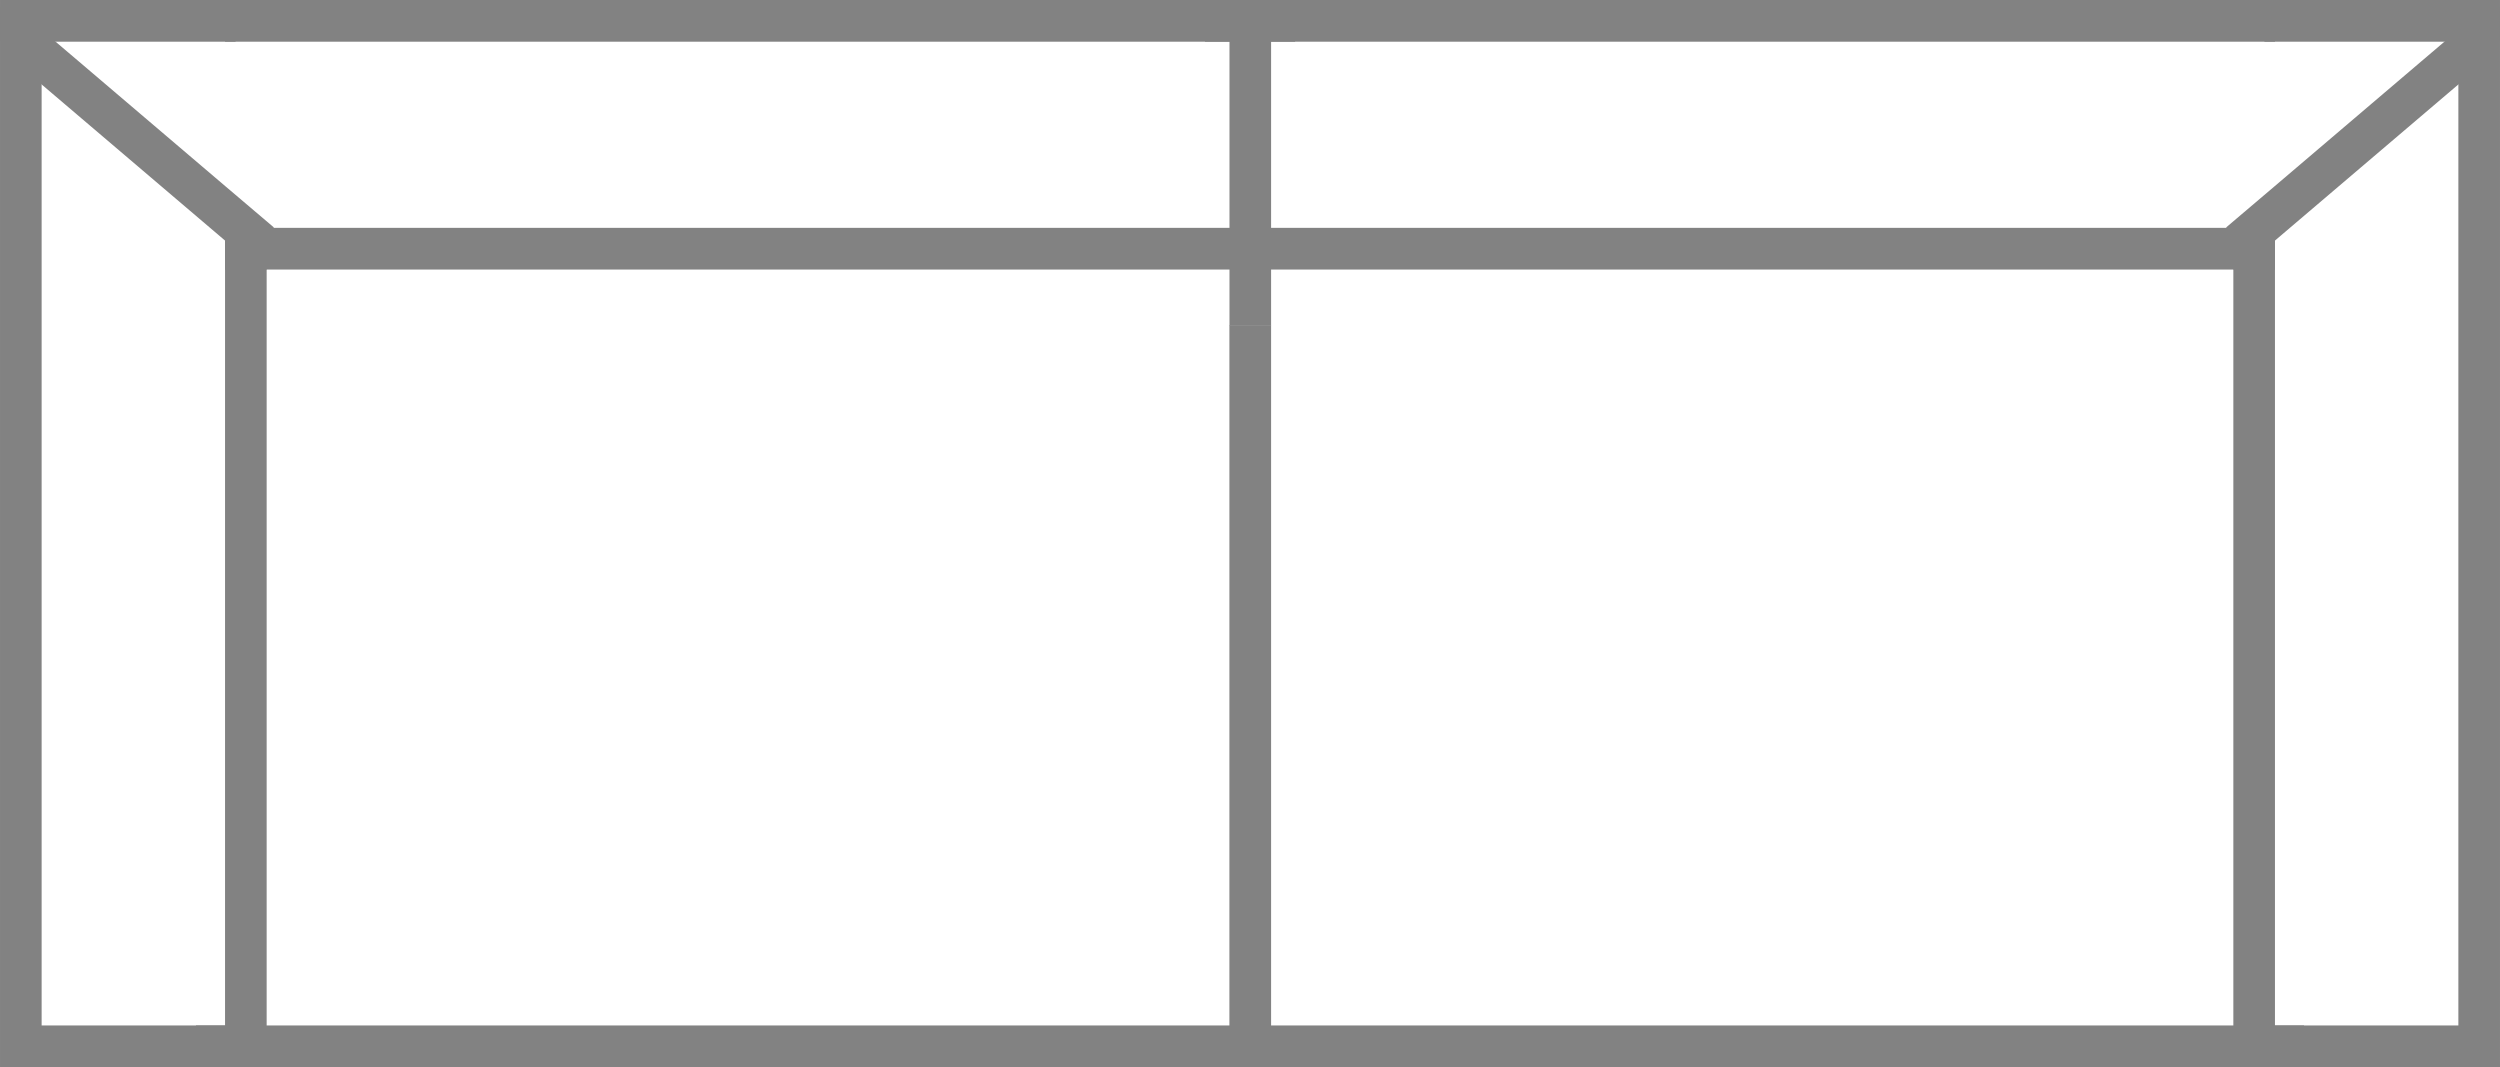
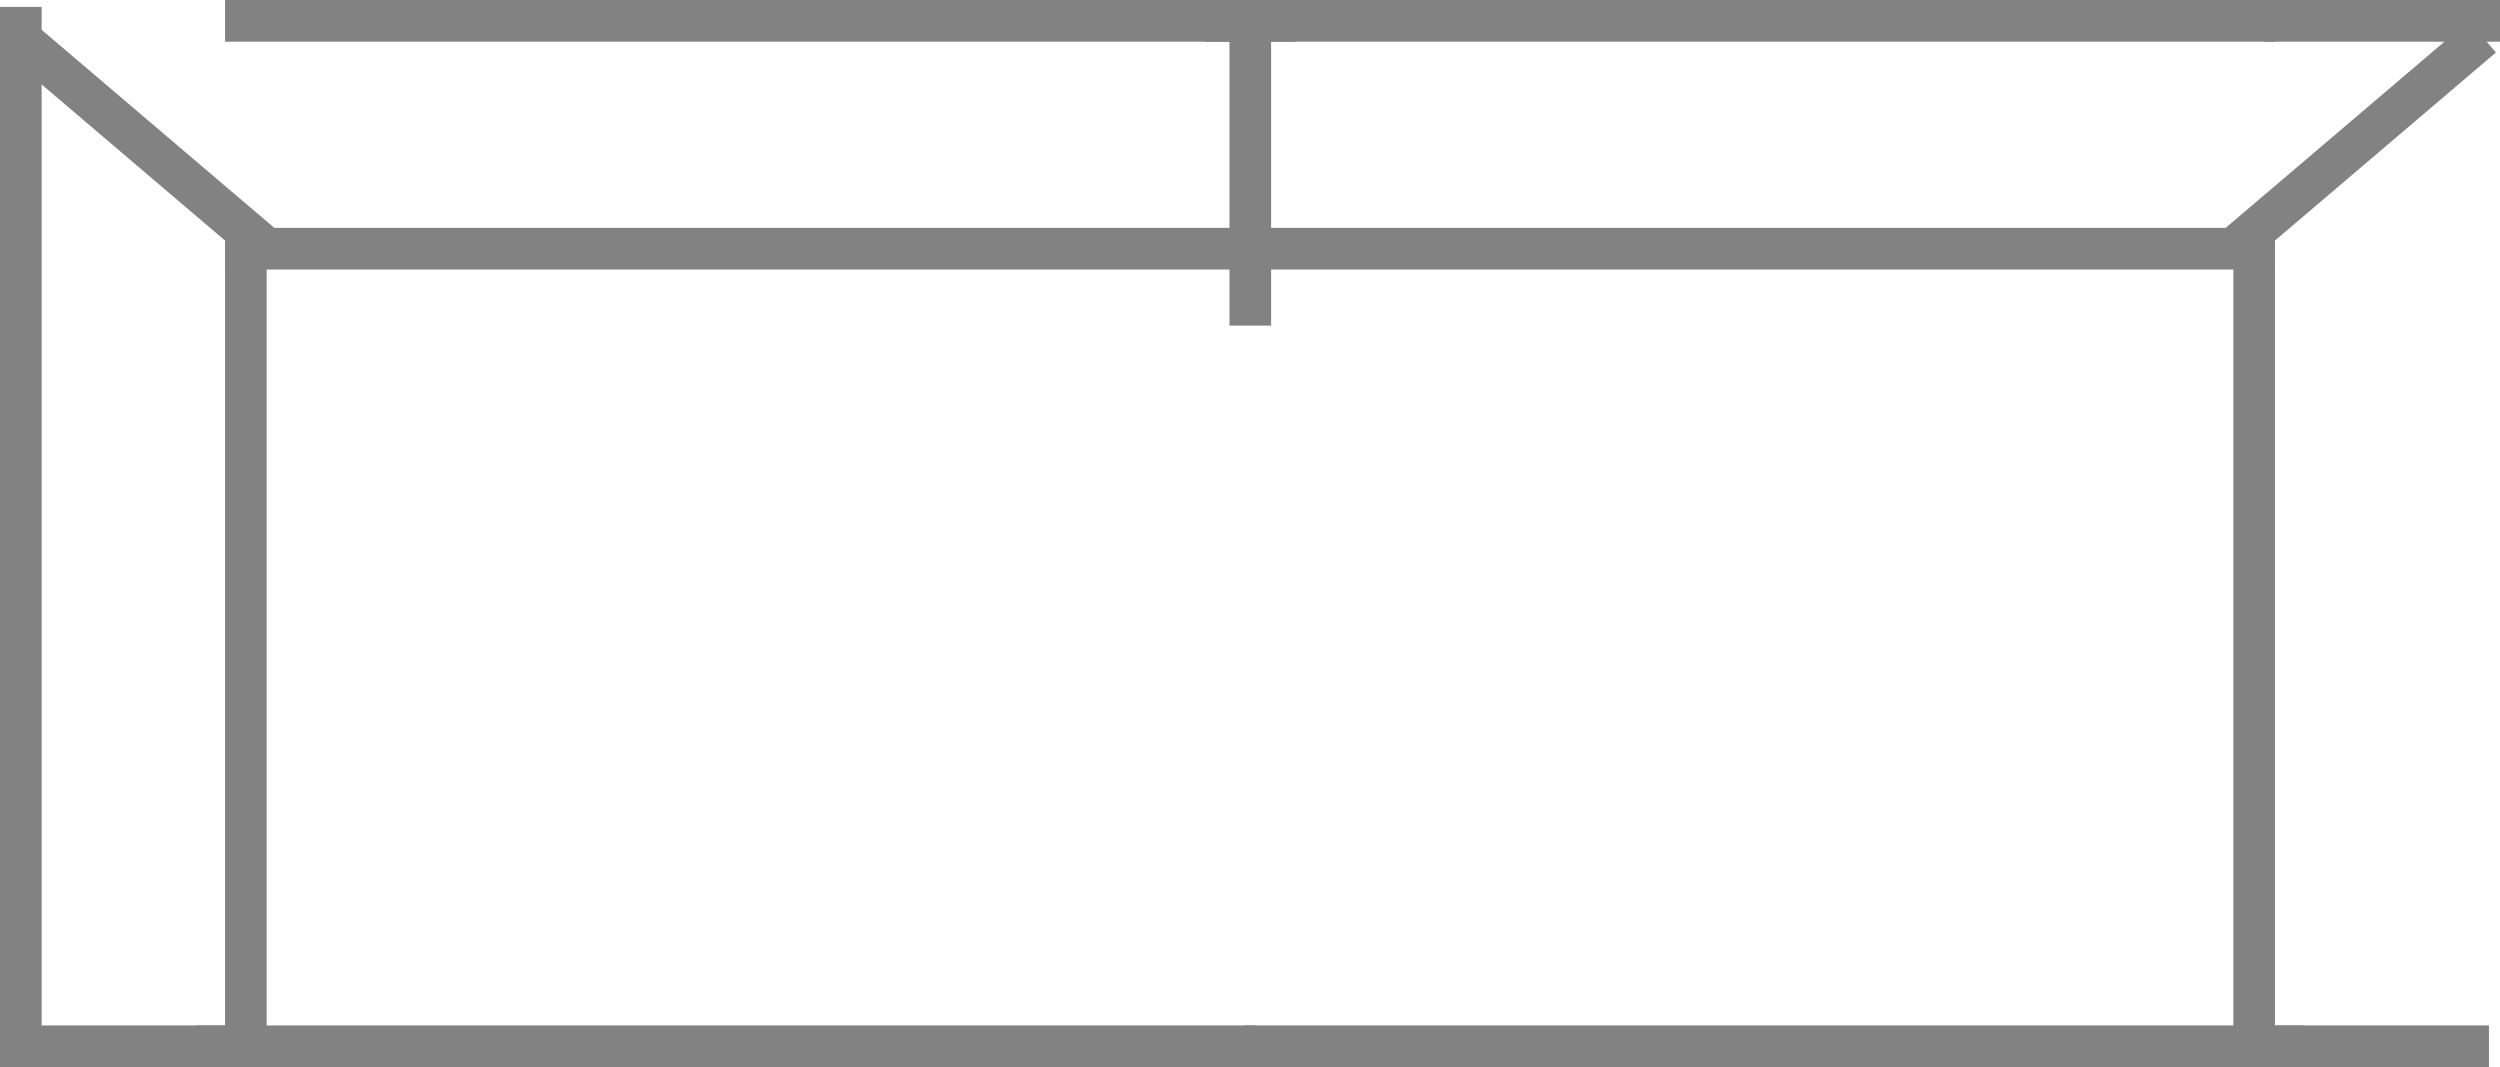
<svg xmlns="http://www.w3.org/2000/svg" viewBox="0 0 30.096 12.847" height="4.532mm" width="10.617mm" data-name="图层 1" id="_图层_1">
-   <polyline style="fill: #828282; fill-rule: evenodd;" points="30.096 .083 29.595 .083 29.595 11.782 29.595 12.847 30.096 12.847 30.096 11.782 30.096 .083 30.096 .083" />
  <polygon style="fill: #828282; fill-rule: evenodd;" points="14.969 2.743 27.387 2.743 27.387 3.245 14.969 3.245 14.969 2.743 14.969 2.743" />
  <polygon style="fill: #828282; fill-rule: evenodd;" points="26.886 2.743 27.387 2.743 27.387 3.245 26.886 3.245 26.886 2.743 26.886 2.743" />
  <polygon style="fill: #828282; fill-rule: evenodd;" points="14.969 12.345 27.737 12.345 27.737 12.847 14.969 12.847 14.969 12.345 14.969 12.345" />
  <polygon style="fill: #828282; fill-rule: evenodd;" points="14.506 0 27.387 0 27.387 .502 14.506 .502 14.506 0 14.506 0" />
  <polygon style="fill: #828282; fill-rule: evenodd;" points="27.26 0 30.096 0 30.096 .502 27.26 .502 27.26 0 27.26 0" />
  <polygon style="fill: #828282; fill-rule: evenodd;" points="27.26 12.345 29.963 12.345 29.963 12.847 27.26 12.847 27.26 12.345 27.26 12.345" />
  <polyline style="fill: #828282; fill-rule: evenodd;" points="27.387 2.919 26.886 2.919 26.886 11.947 26.886 12.767 27.387 12.767 27.387 11.947 27.387 2.919 27.387 2.919" />
  <polyline style="fill: #828282; fill-rule: evenodd;" points="27.376 2.248 26.799 2.738 27.124 3.12 29.47 1.123 30.047 .632 29.722 .251 29.146 .741 27.376 2.248 27.376 2.248" />
-   <polyline style="fill: #828282; fill-rule: evenodd;" points="14.8 3.915 15.302 3.915 15.302 12.103 15.302 12.847 14.8 12.847 14.8 12.103 14.8 3.915 14.8 3.915" />
  <polyline style="fill: #828282; fill-rule: evenodd;" points="15.302 3.163 15.302 3.92 14.801 3.92 14.801 3.163 14.801 .839 14.801 .083 15.302 .083 15.302 .839 15.302 3.163 15.302 3.163" />
  <polyline style="fill: #828282; fill-rule: evenodd;" points="0 .083 .501 .083 .501 11.782 .501 12.847 0 12.847 0 11.782 0 .083 0 .083" />
  <polygon style="fill: #828282; fill-rule: evenodd;" points="15.127 2.743 2.709 2.743 2.709 3.245 15.127 3.245 15.127 2.743 15.127 2.743" />
  <polygon style="fill: #828282; fill-rule: evenodd;" points="3.21 2.743 2.709 2.743 2.709 3.245 3.21 3.245 3.21 2.743 3.21 2.743" />
  <polygon style="fill: #828282; fill-rule: evenodd;" points="15.127 12.345 2.359 12.345 2.359 12.847 15.127 12.847 15.127 12.345 15.127 12.345" />
  <polygon style="fill: #828282; fill-rule: evenodd;" points="15.591 0 2.709 0 2.709 .502 15.591 .502 15.591 0 15.591 0" />
-   <polygon style="fill: #828282; fill-rule: evenodd;" points="2.836 0 0 0 0 .502 2.836 .502 2.836 0 2.836 0" />
  <polygon style="fill: #828282; fill-rule: evenodd;" points="2.836 12.345 .134 12.345 .134 12.847 2.836 12.847 2.836 12.345 2.836 12.345" />
  <polyline style="fill: #828282; fill-rule: evenodd;" points="2.709 2.919 3.21 2.919 3.21 11.947 3.21 12.767 2.709 12.767 2.709 11.947 2.709 2.919 2.709 2.919" />
  <polyline style="fill: #828282; fill-rule: evenodd;" points="2.72 2.248 3.297 2.738 2.972 3.12 .626 1.123 .049 .632 .374 .251 .95 .741 2.72 2.248 2.72 2.248" />
</svg>